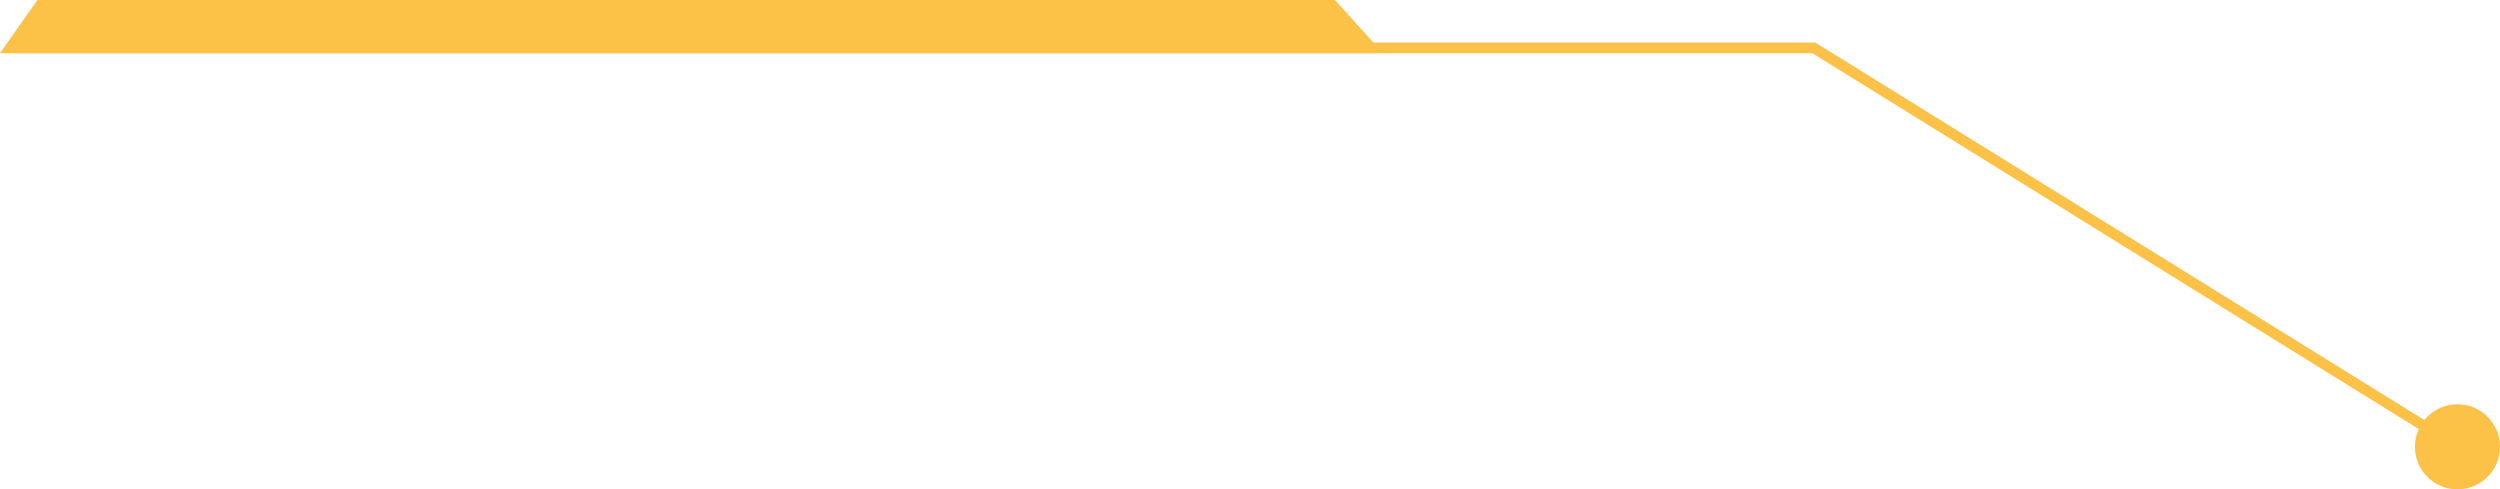
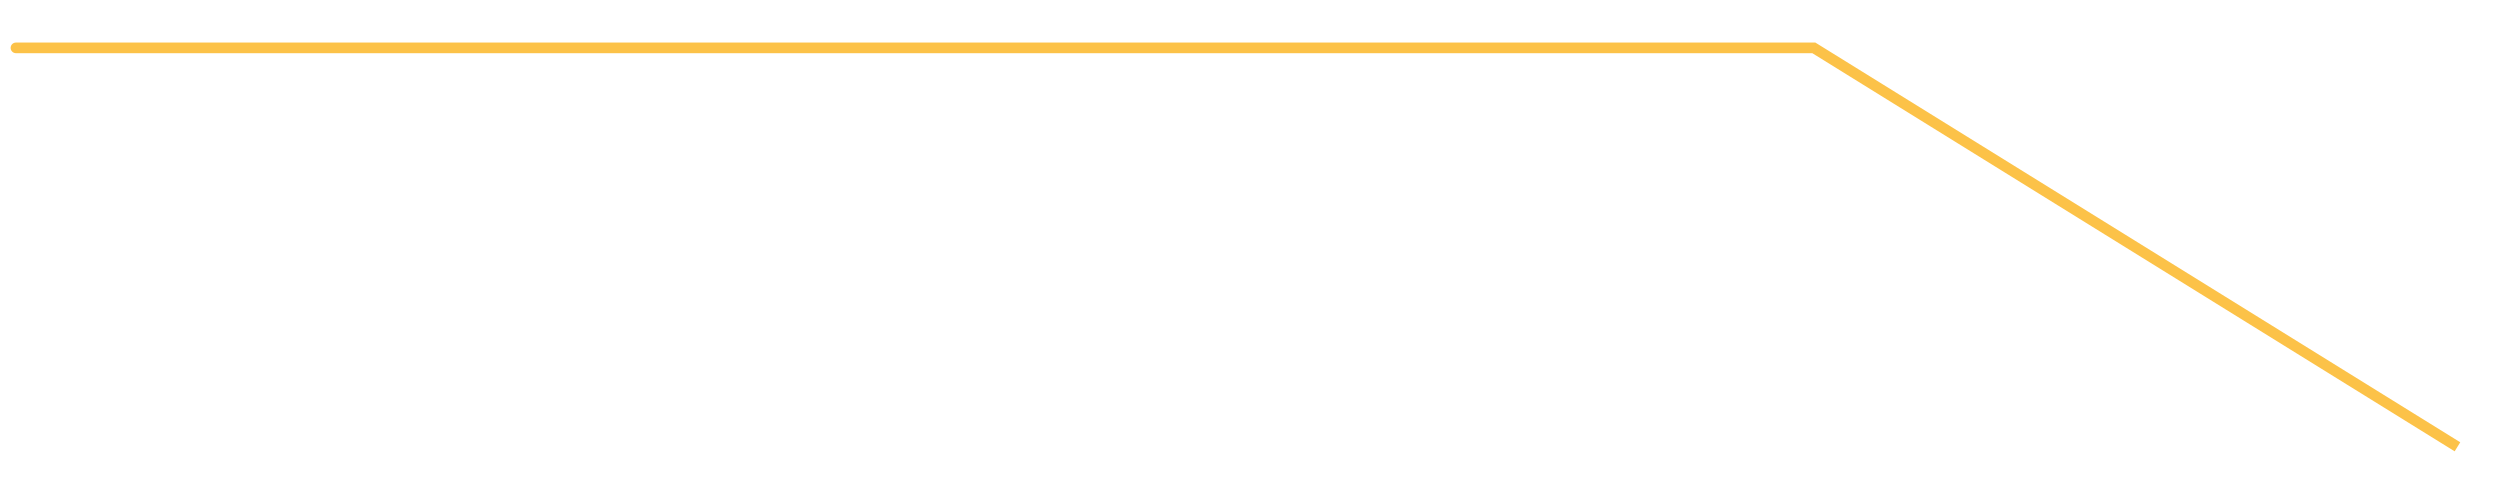
<svg xmlns="http://www.w3.org/2000/svg" width="235" height="46" viewBox="0 0 235 46" fill="none">
  <path d="M1.5 4C1.224 4 1 4.224 1 4.5C1 4.776 1.224 5 1.5 5V4ZM170.5 4.5L170.763 4.075L170.642 4H170.5V4.5ZM1.5 5H170.5V4H1.5V5ZM170.237 4.925L230.737 42.425L231.263 41.575L170.763 4.075L170.237 4.925Z" fill="#FCC248" />
-   <circle cx="231" cy="42" r="4" fill="#FCC248" />
-   <path d="M3.514 0L0 5H130L125.483 0H3.514Z" fill="#FCC248" />
</svg>